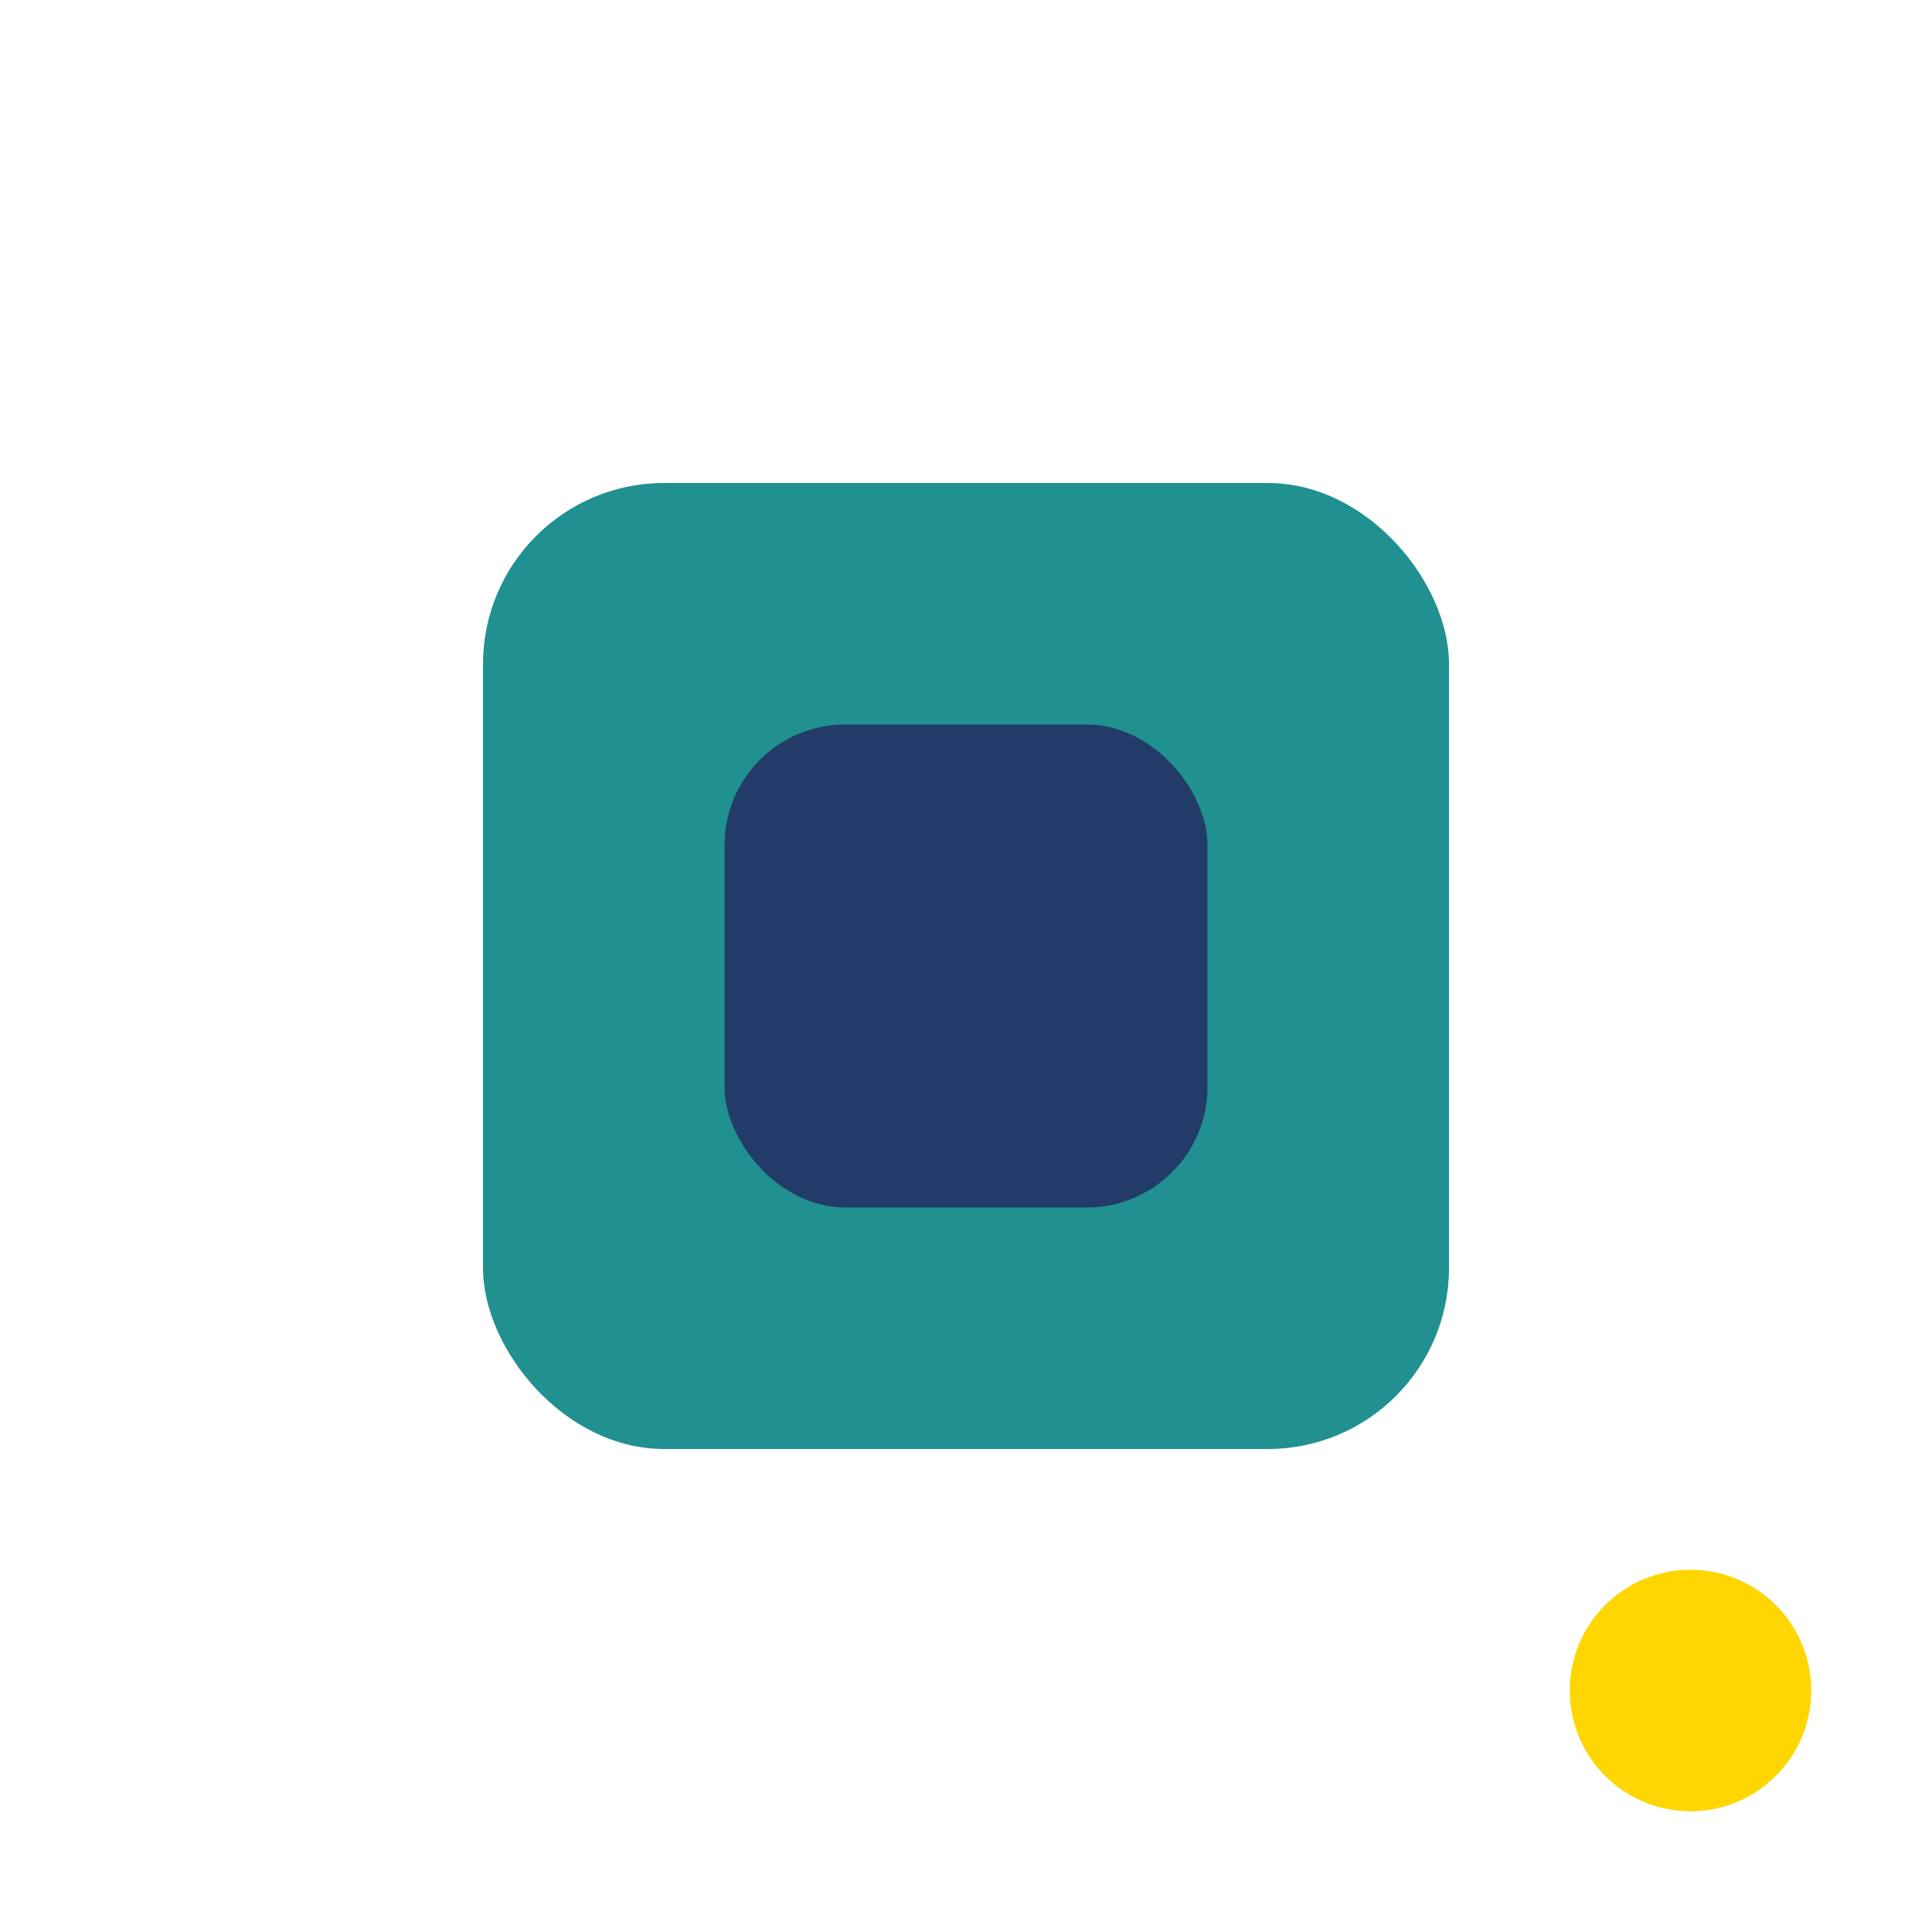
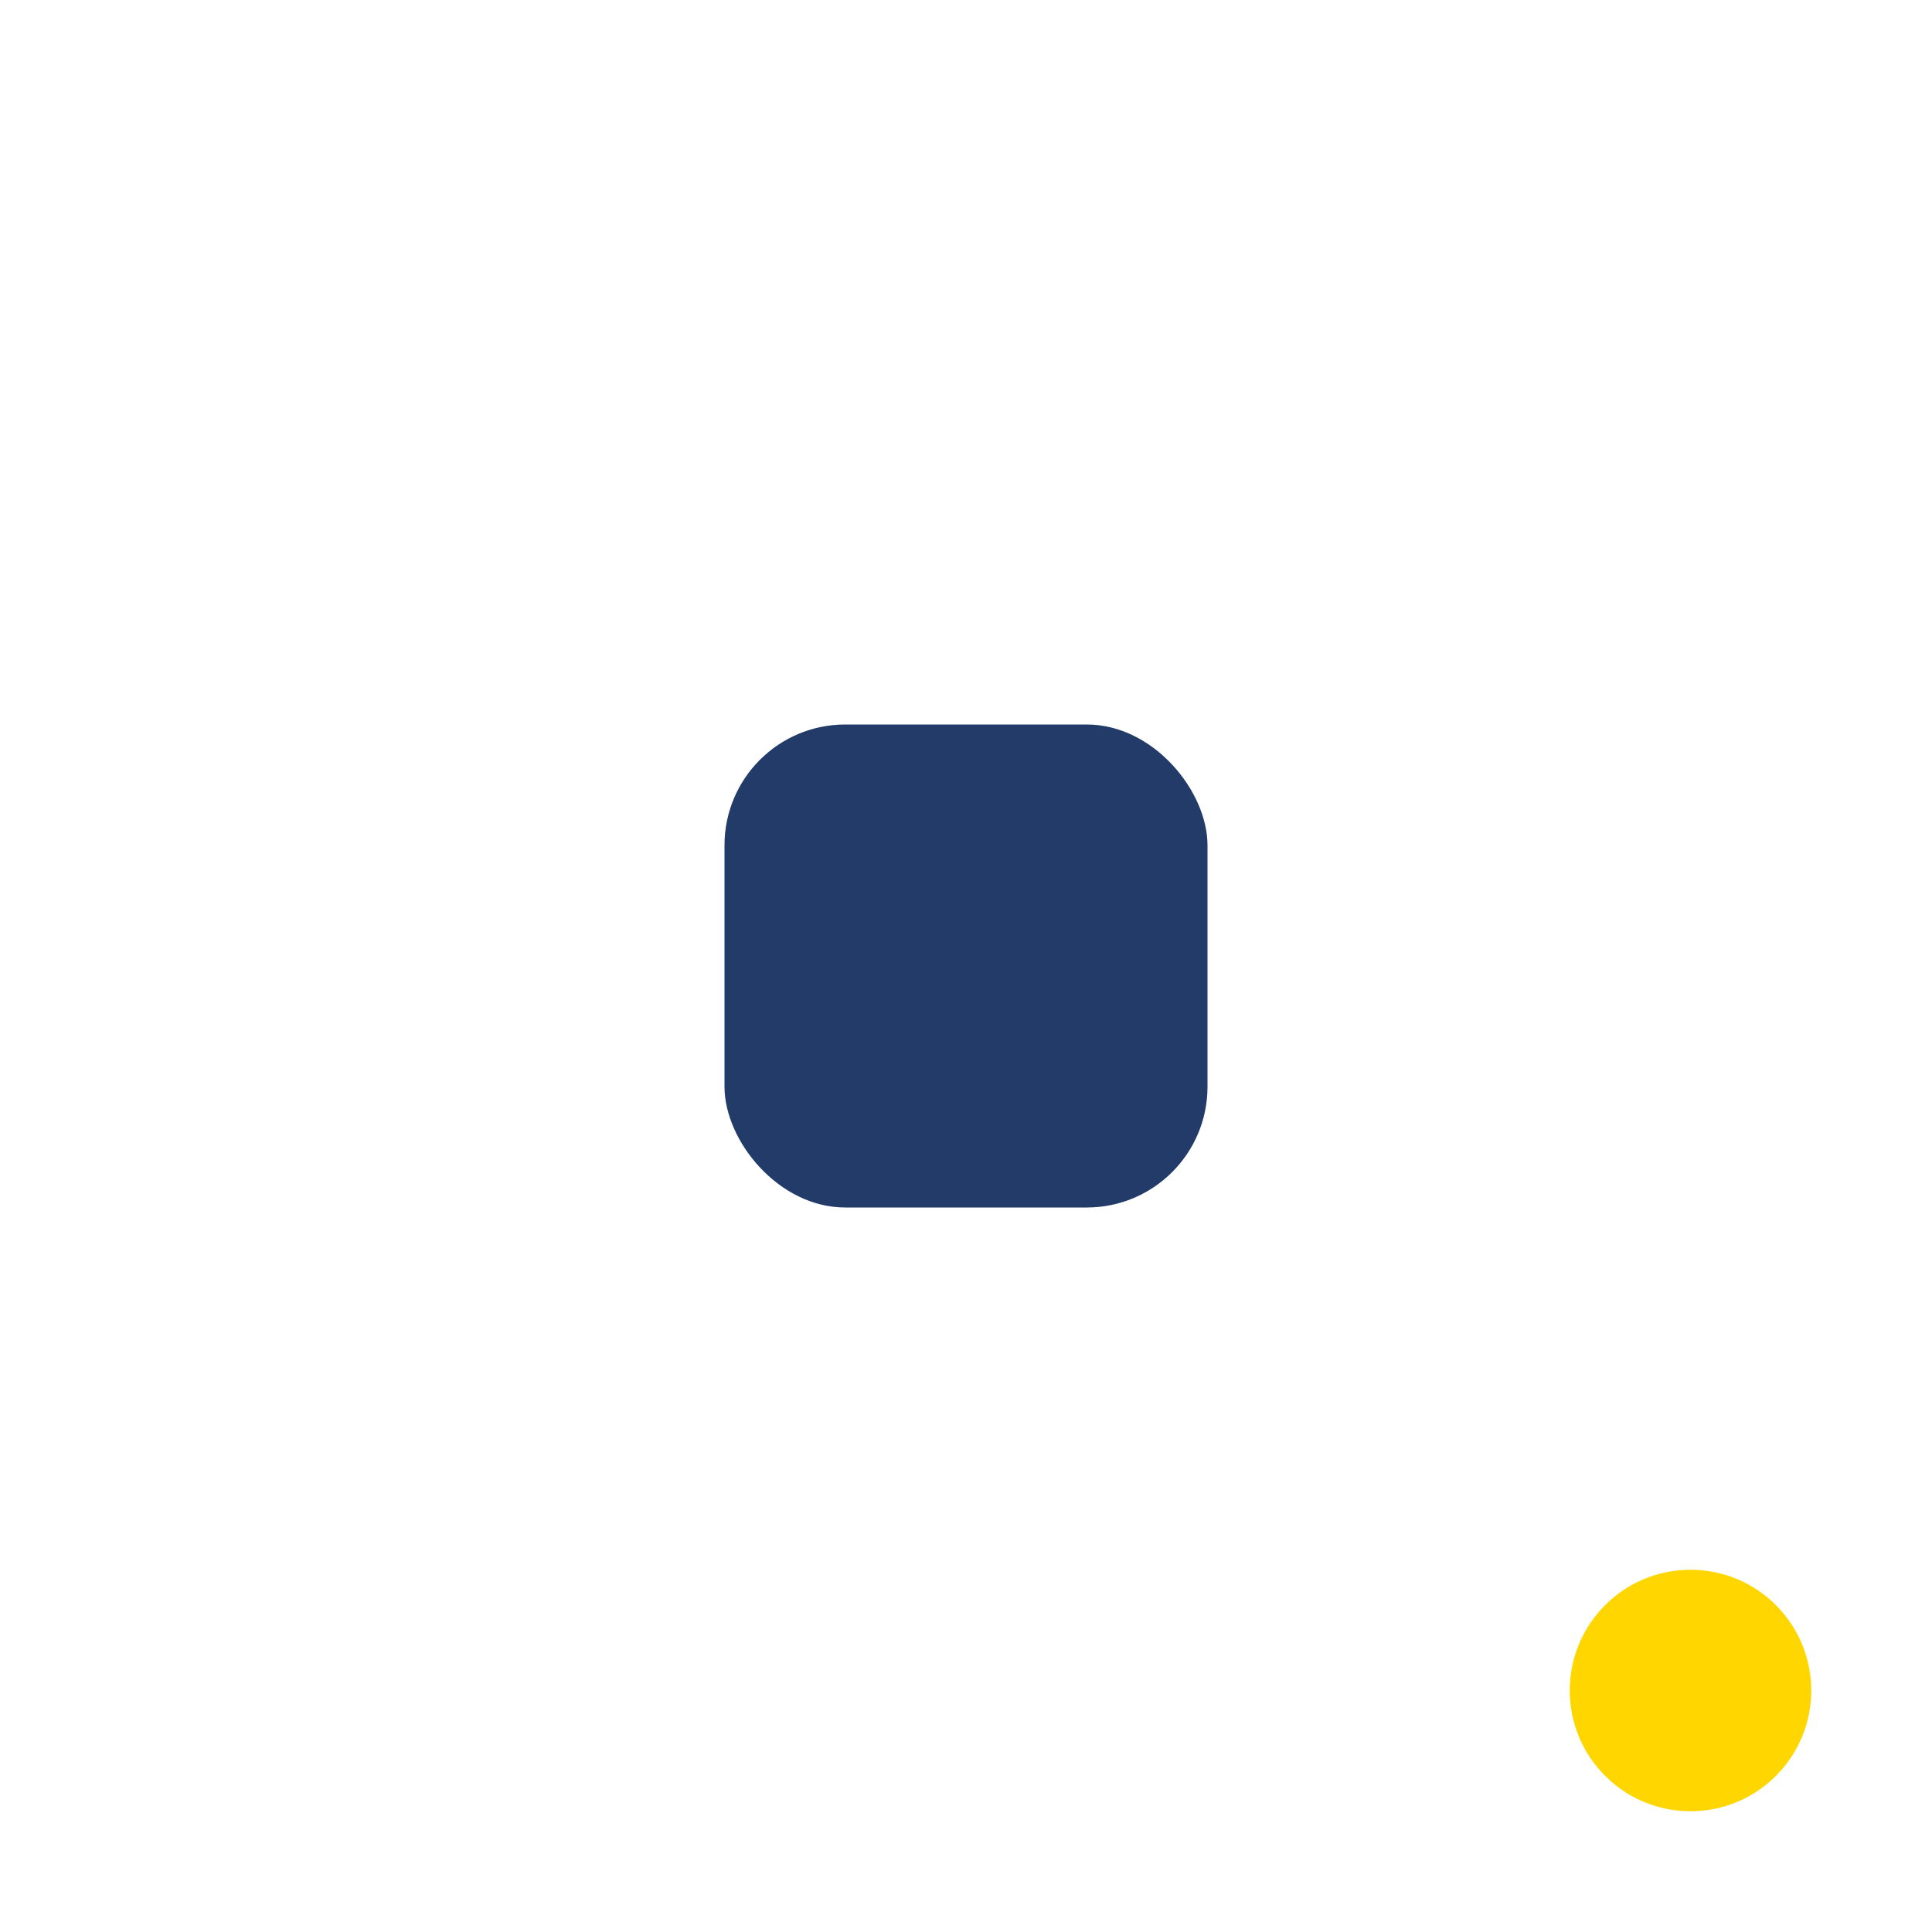
<svg xmlns="http://www.w3.org/2000/svg" width="32" height="32" viewBox="0 0 32 32">
-   <rect x="8" y="8" width="16" height="16" rx="3" fill="#209090" />
  <rect x="12" y="12" width="8" height="8" rx="2" fill="#223B68" />
  <circle cx="28" cy="28" r="2" fill="#FFD600" />
</svg>